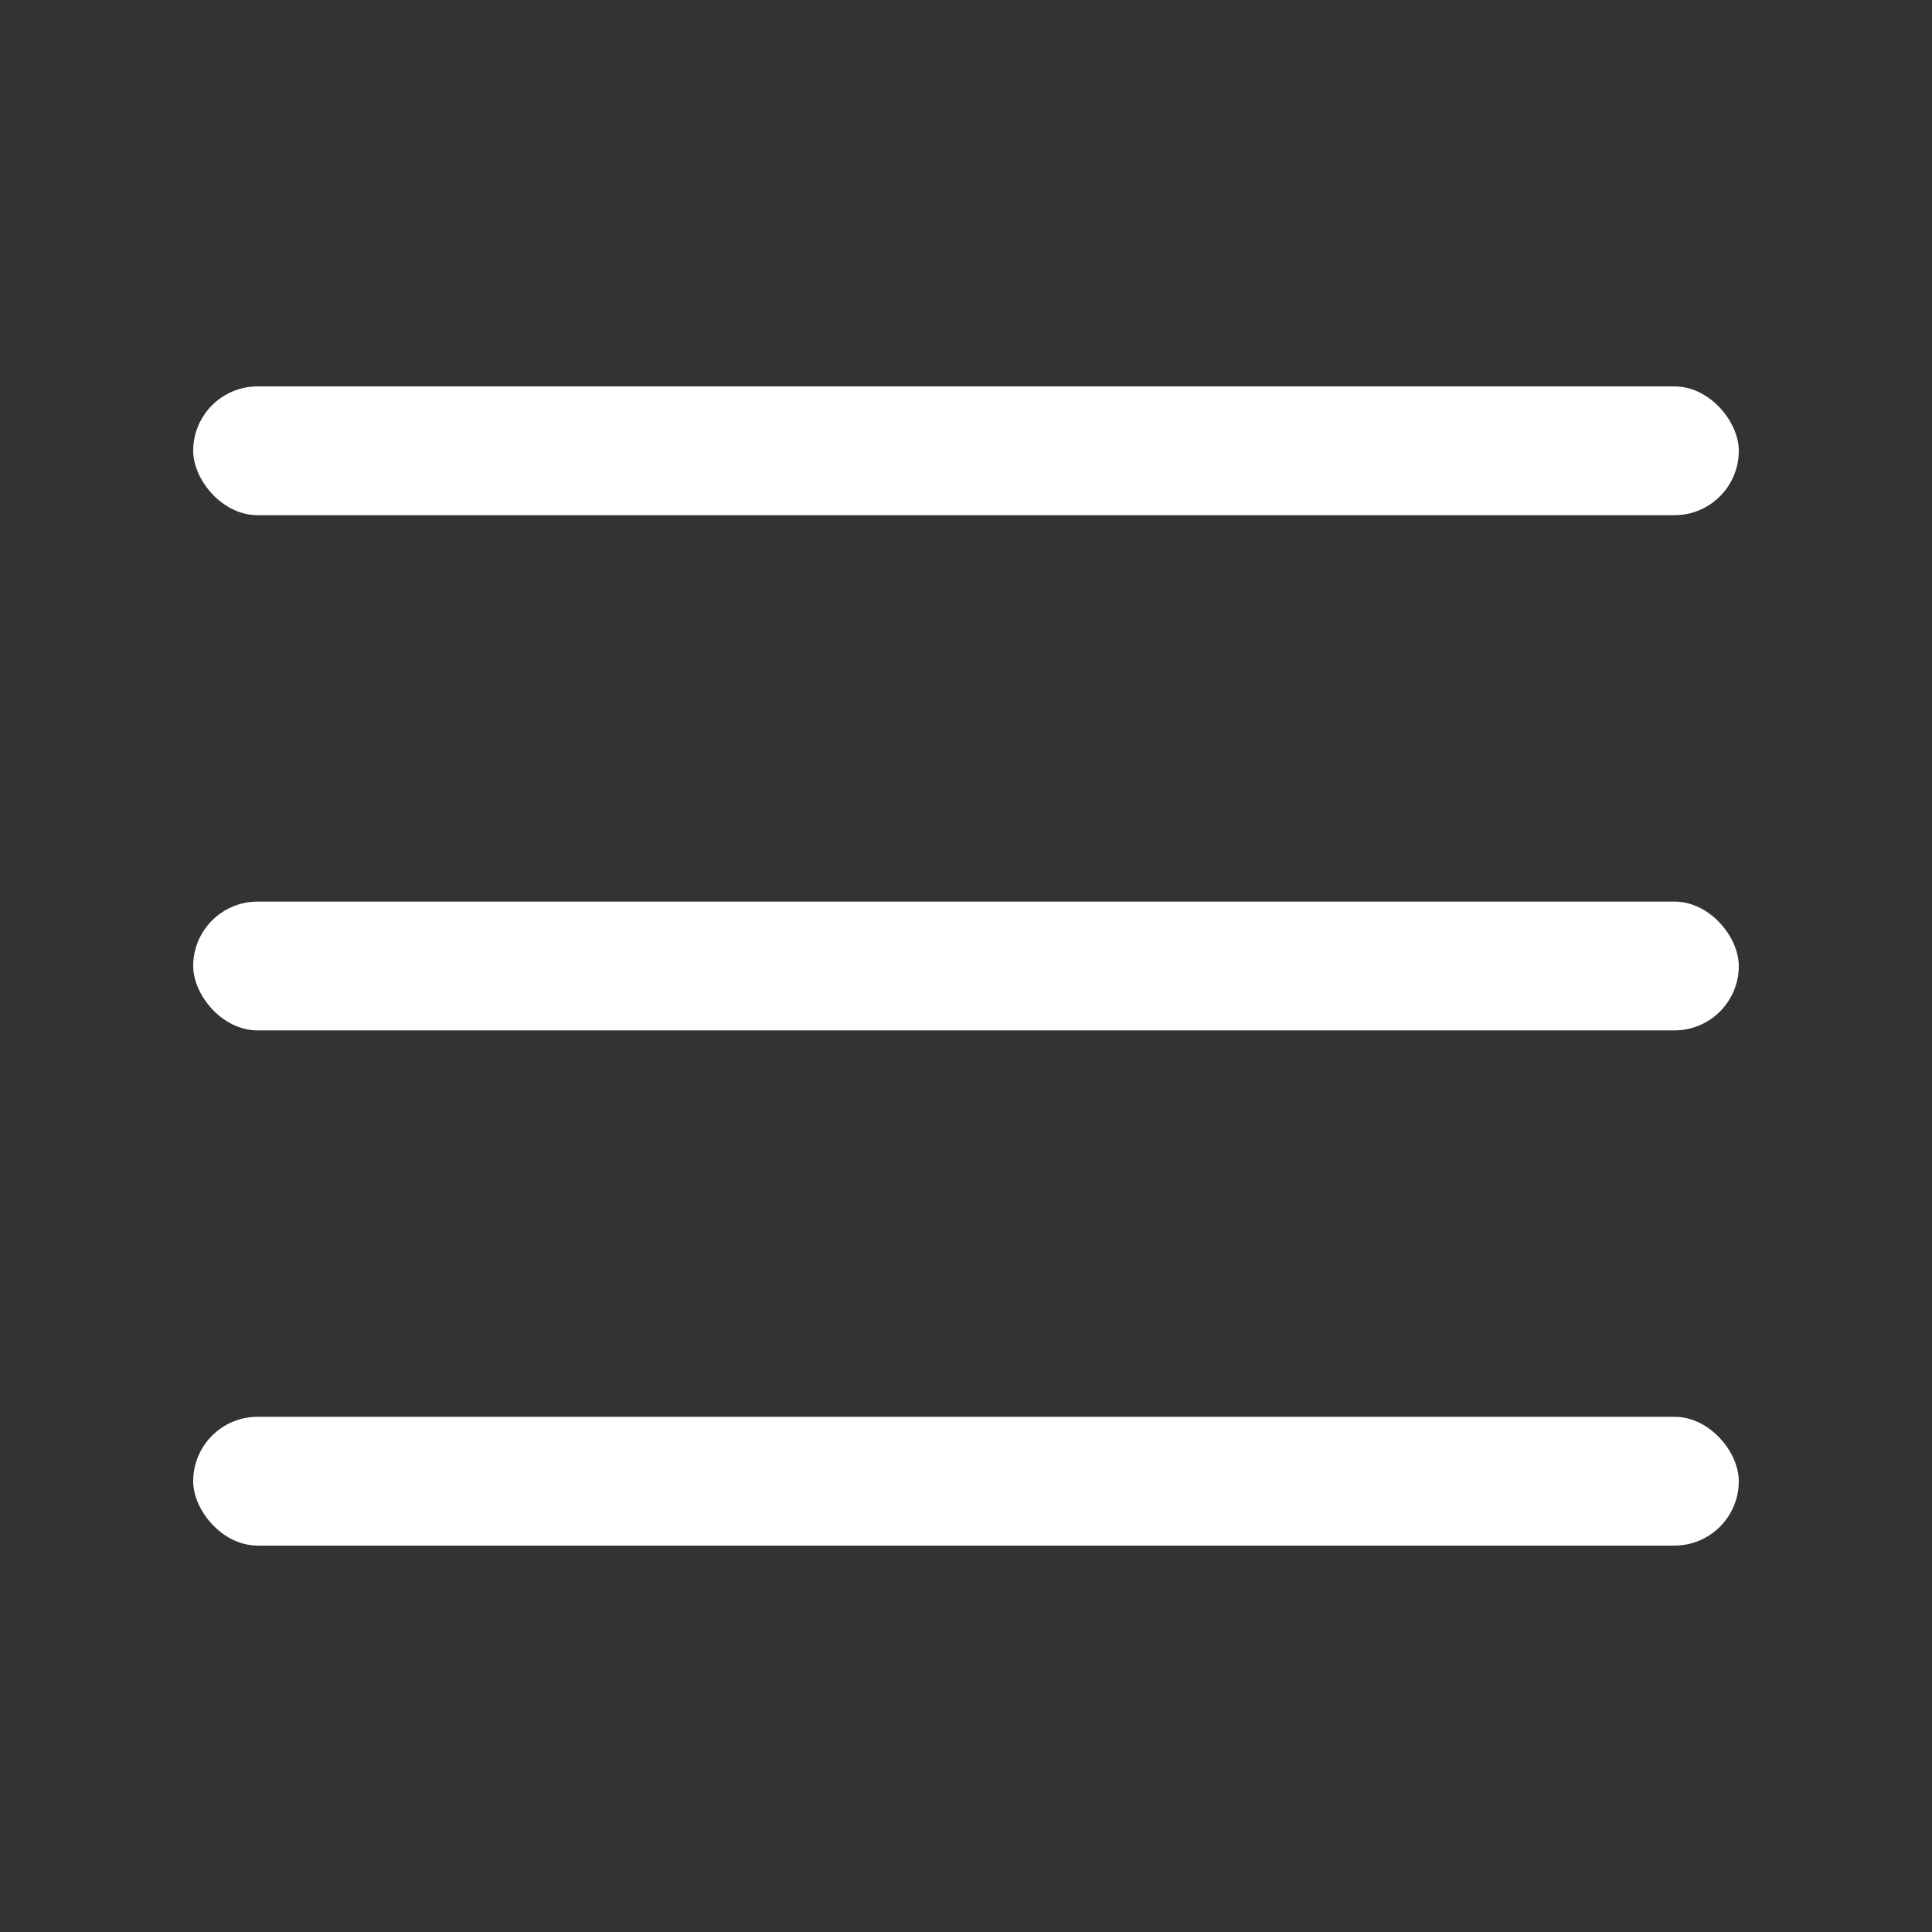
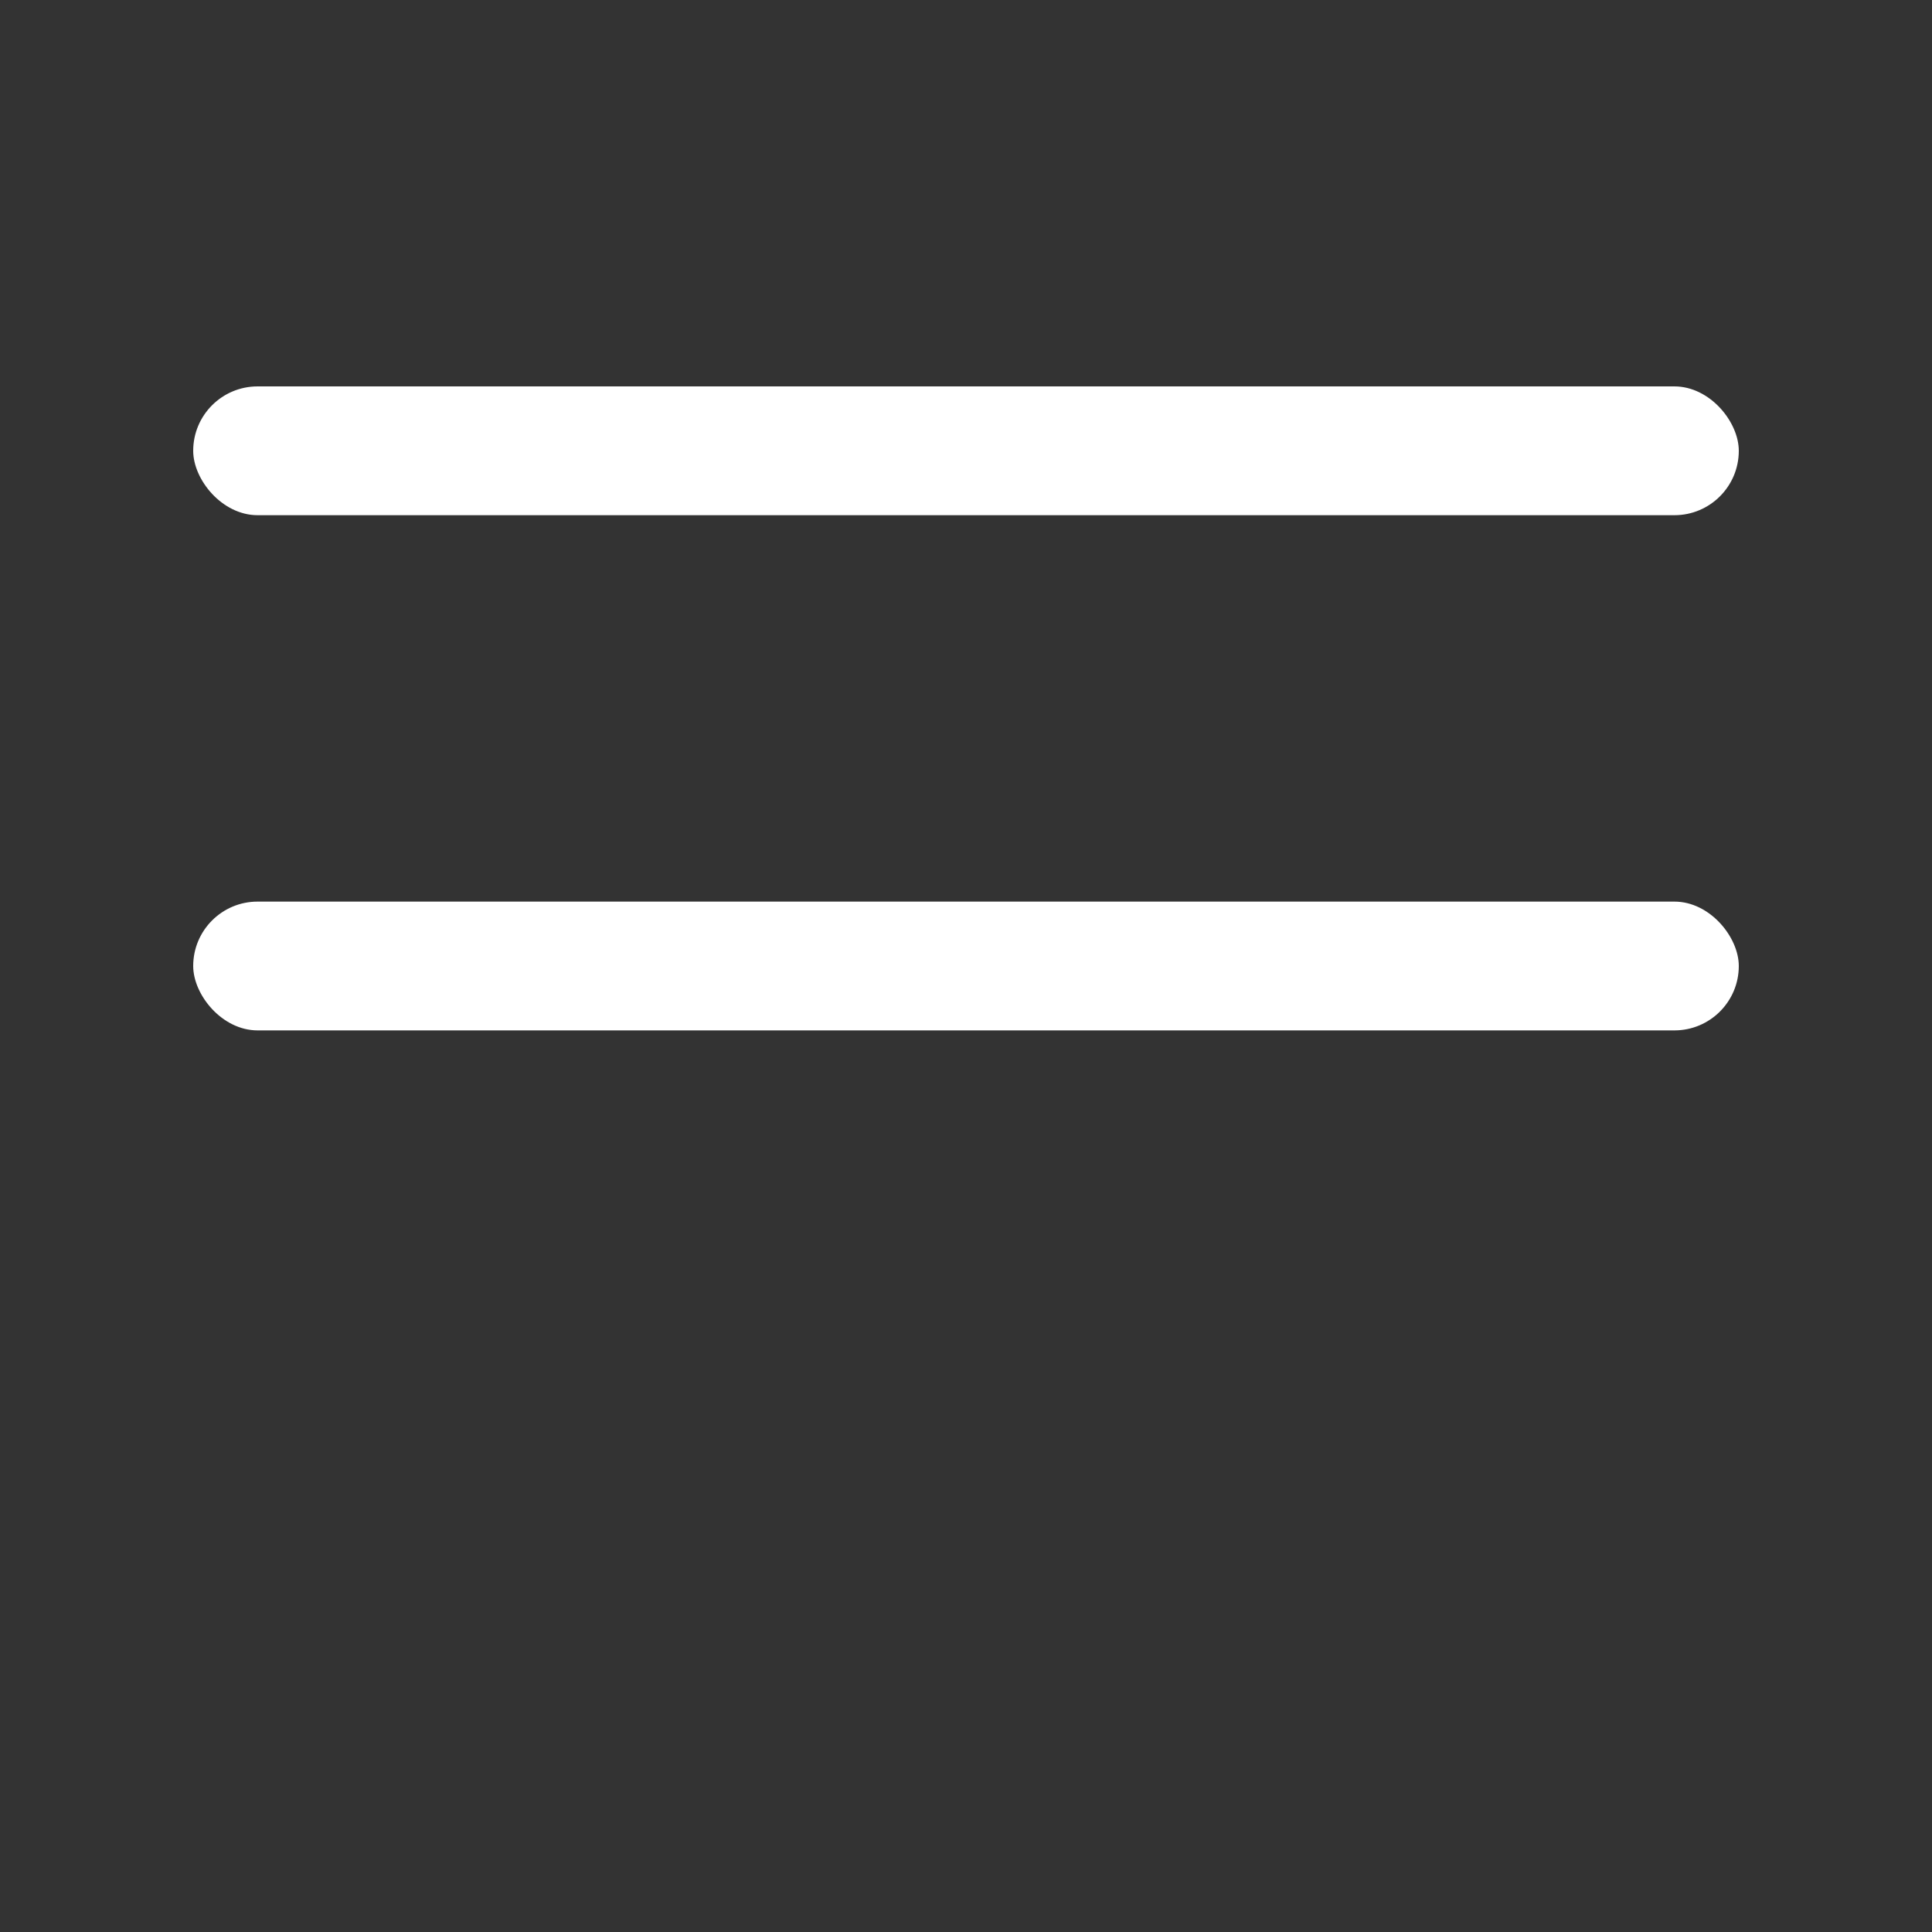
<svg xmlns="http://www.w3.org/2000/svg" width="30" height="30" fill="none" viewBox="0 0 30 30">
  <rect x="0" y="0" width="30" height="30" fill="#333333" stroke="none" />
  <rect width="24" height="2" x="3" y="6" fill="#fff" rx="1" />
  <rect width="24" height="2" x="3" y="14" fill="#fff" rx="1" />
-   <rect width="24" height="2" x="3" y="22" fill="#fff" rx="1" />
</svg>